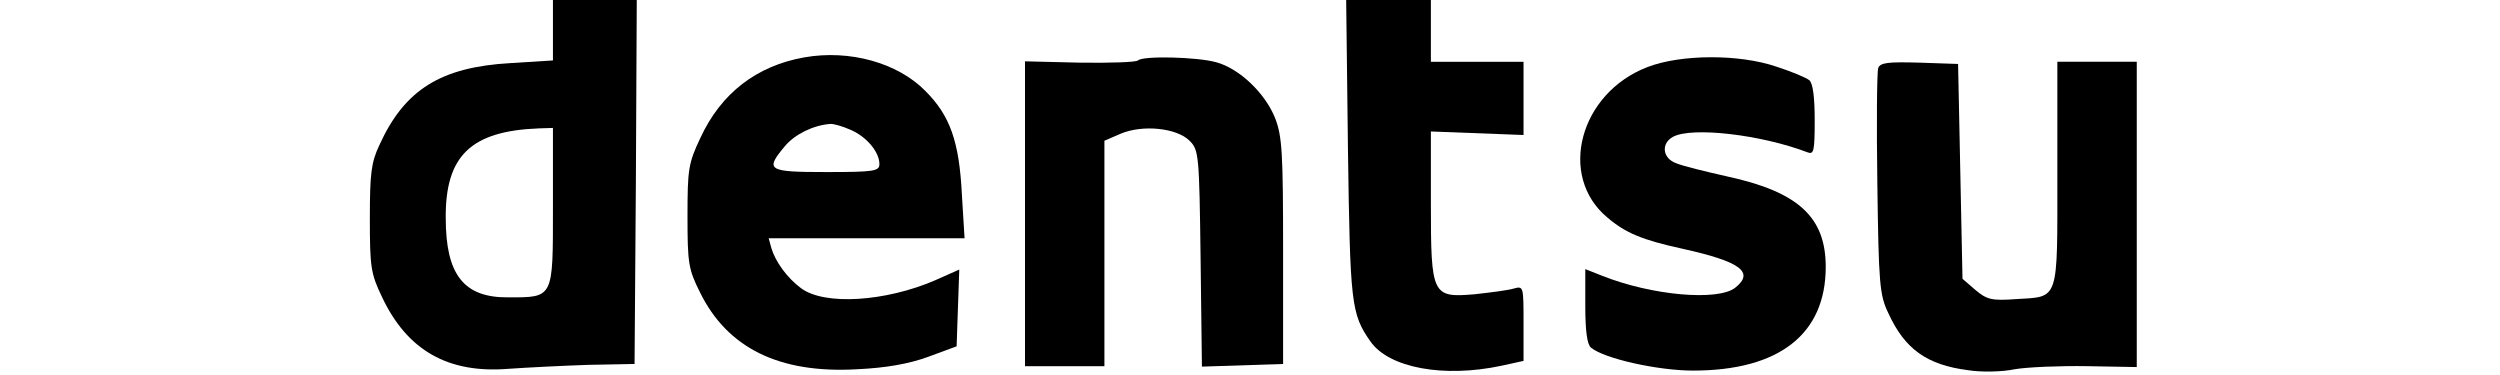
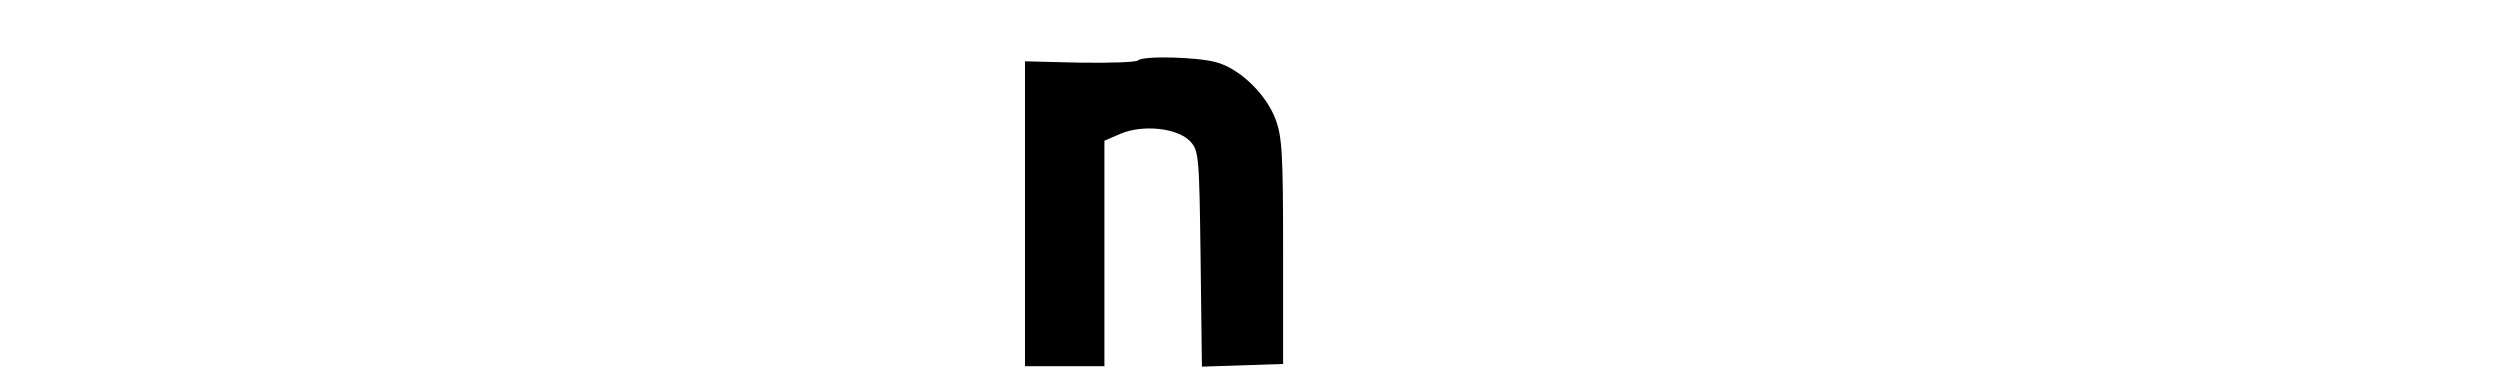
<svg xmlns="http://www.w3.org/2000/svg" version="1.0" width="120" height="18" viewBox="0 0 402 85" preserveAspectRatio="xMidYMid meet">
  <g transform="translate(0,85) scale(0.1,-0.1)" fill="#00000" stroke="none">
-     <path d="M430 781 l0 -68 -96 -6 c-158 -9 -240 -60 -297 -185 -19 -40 -22 -65 -22 -167 0 -109 2 -125 27 -177 57 -122 150 -175 287 -164 42 3 123 7 181 9 l105 2 3 413 2 412 -95 0 -95 0 0 -69z m0 -401 c0 -207 2 -204 -101 -204 -101 -1 -142 51 -142 180 -1 141 57 197 211 203 l32 1 0 -180z" />
-     <path d="M2232 513 c5 -352 7 -374 51 -437 42 -60 166 -83 297 -55 l50 11 0 85 c0 84 0 85 -22 79 -13 -4 -53 -9 -89 -13 -96 -8 -99 -3 -99 205 l0 164 105 -4 105 -4 0 83 0 83 -105 0 -105 0 0 70 0 70 -96 0 -96 0 4 -337z" />
-     <path d="M1000 720 c-108 -19 -189 -81 -236 -183 -27 -57 -29 -71 -29 -177 0 -106 2 -120 28 -172 62 -127 180 -185 356 -175 65 3 117 12 161 28 l65 24 3 87 3 87 -54 -24 c-113 -49 -252 -58 -305 -18 -31 23 -58 60 -67 91 l-6 22 222 0 222 0 -6 98 c-6 122 -27 180 -83 236 -63 64 -172 94 -274 76z m104 -164 c36 -15 66 -50 66 -78 0 -16 -12 -18 -120 -18 -134 0 -140 4 -94 59 23 27 64 47 102 50 7 1 28 -5 46 -13z" />
    <path d="M1756 713 c-4 -4 -63 -6 -132 -5 l-124 3 0 -345 0 -346 90 0 90 0 0 256 0 255 37 16 c50 21 127 13 156 -16 21 -21 22 -31 25 -267 l3 -245 92 3 92 3 0 255 c0 222 -2 261 -18 302 -22 56 -81 113 -134 127 -43 12 -166 15 -177 4z" />
-     <path d="M2911 698 c-154 -59 -204 -247 -91 -341 41 -35 79 -51 171 -71 131 -29 163 -53 119 -88 -39 -31 -189 -18 -302 27 l-38 15 0 -84 c0 -55 4 -87 13 -94 30 -25 152 -52 231 -52 196 0 301 83 301 235 0 113 -62 170 -223 205 -49 11 -102 24 -116 30 -31 11 -35 45 -7 60 43 23 199 5 304 -35 15 -6 17 1 17 73 0 51 -4 83 -12 90 -7 6 -41 20 -75 31 -85 29 -217 28 -292 -1z" />
-     <path d="M3434 696 c-3 -9 -4 -127 -2 -263 3 -226 5 -252 25 -293 37 -81 87 -117 180 -129 30 -5 78 -4 106 2 29 5 103 8 165 7 l112 -2 0 346 0 346 -90 0 -90 0 0 -254 c0 -292 5 -278 -94 -284 -55 -4 -66 -1 -92 21 l-29 25 -5 244 -5 243 -88 3 c-71 2 -88 0 -93 -12z" />
  </g>
</svg>